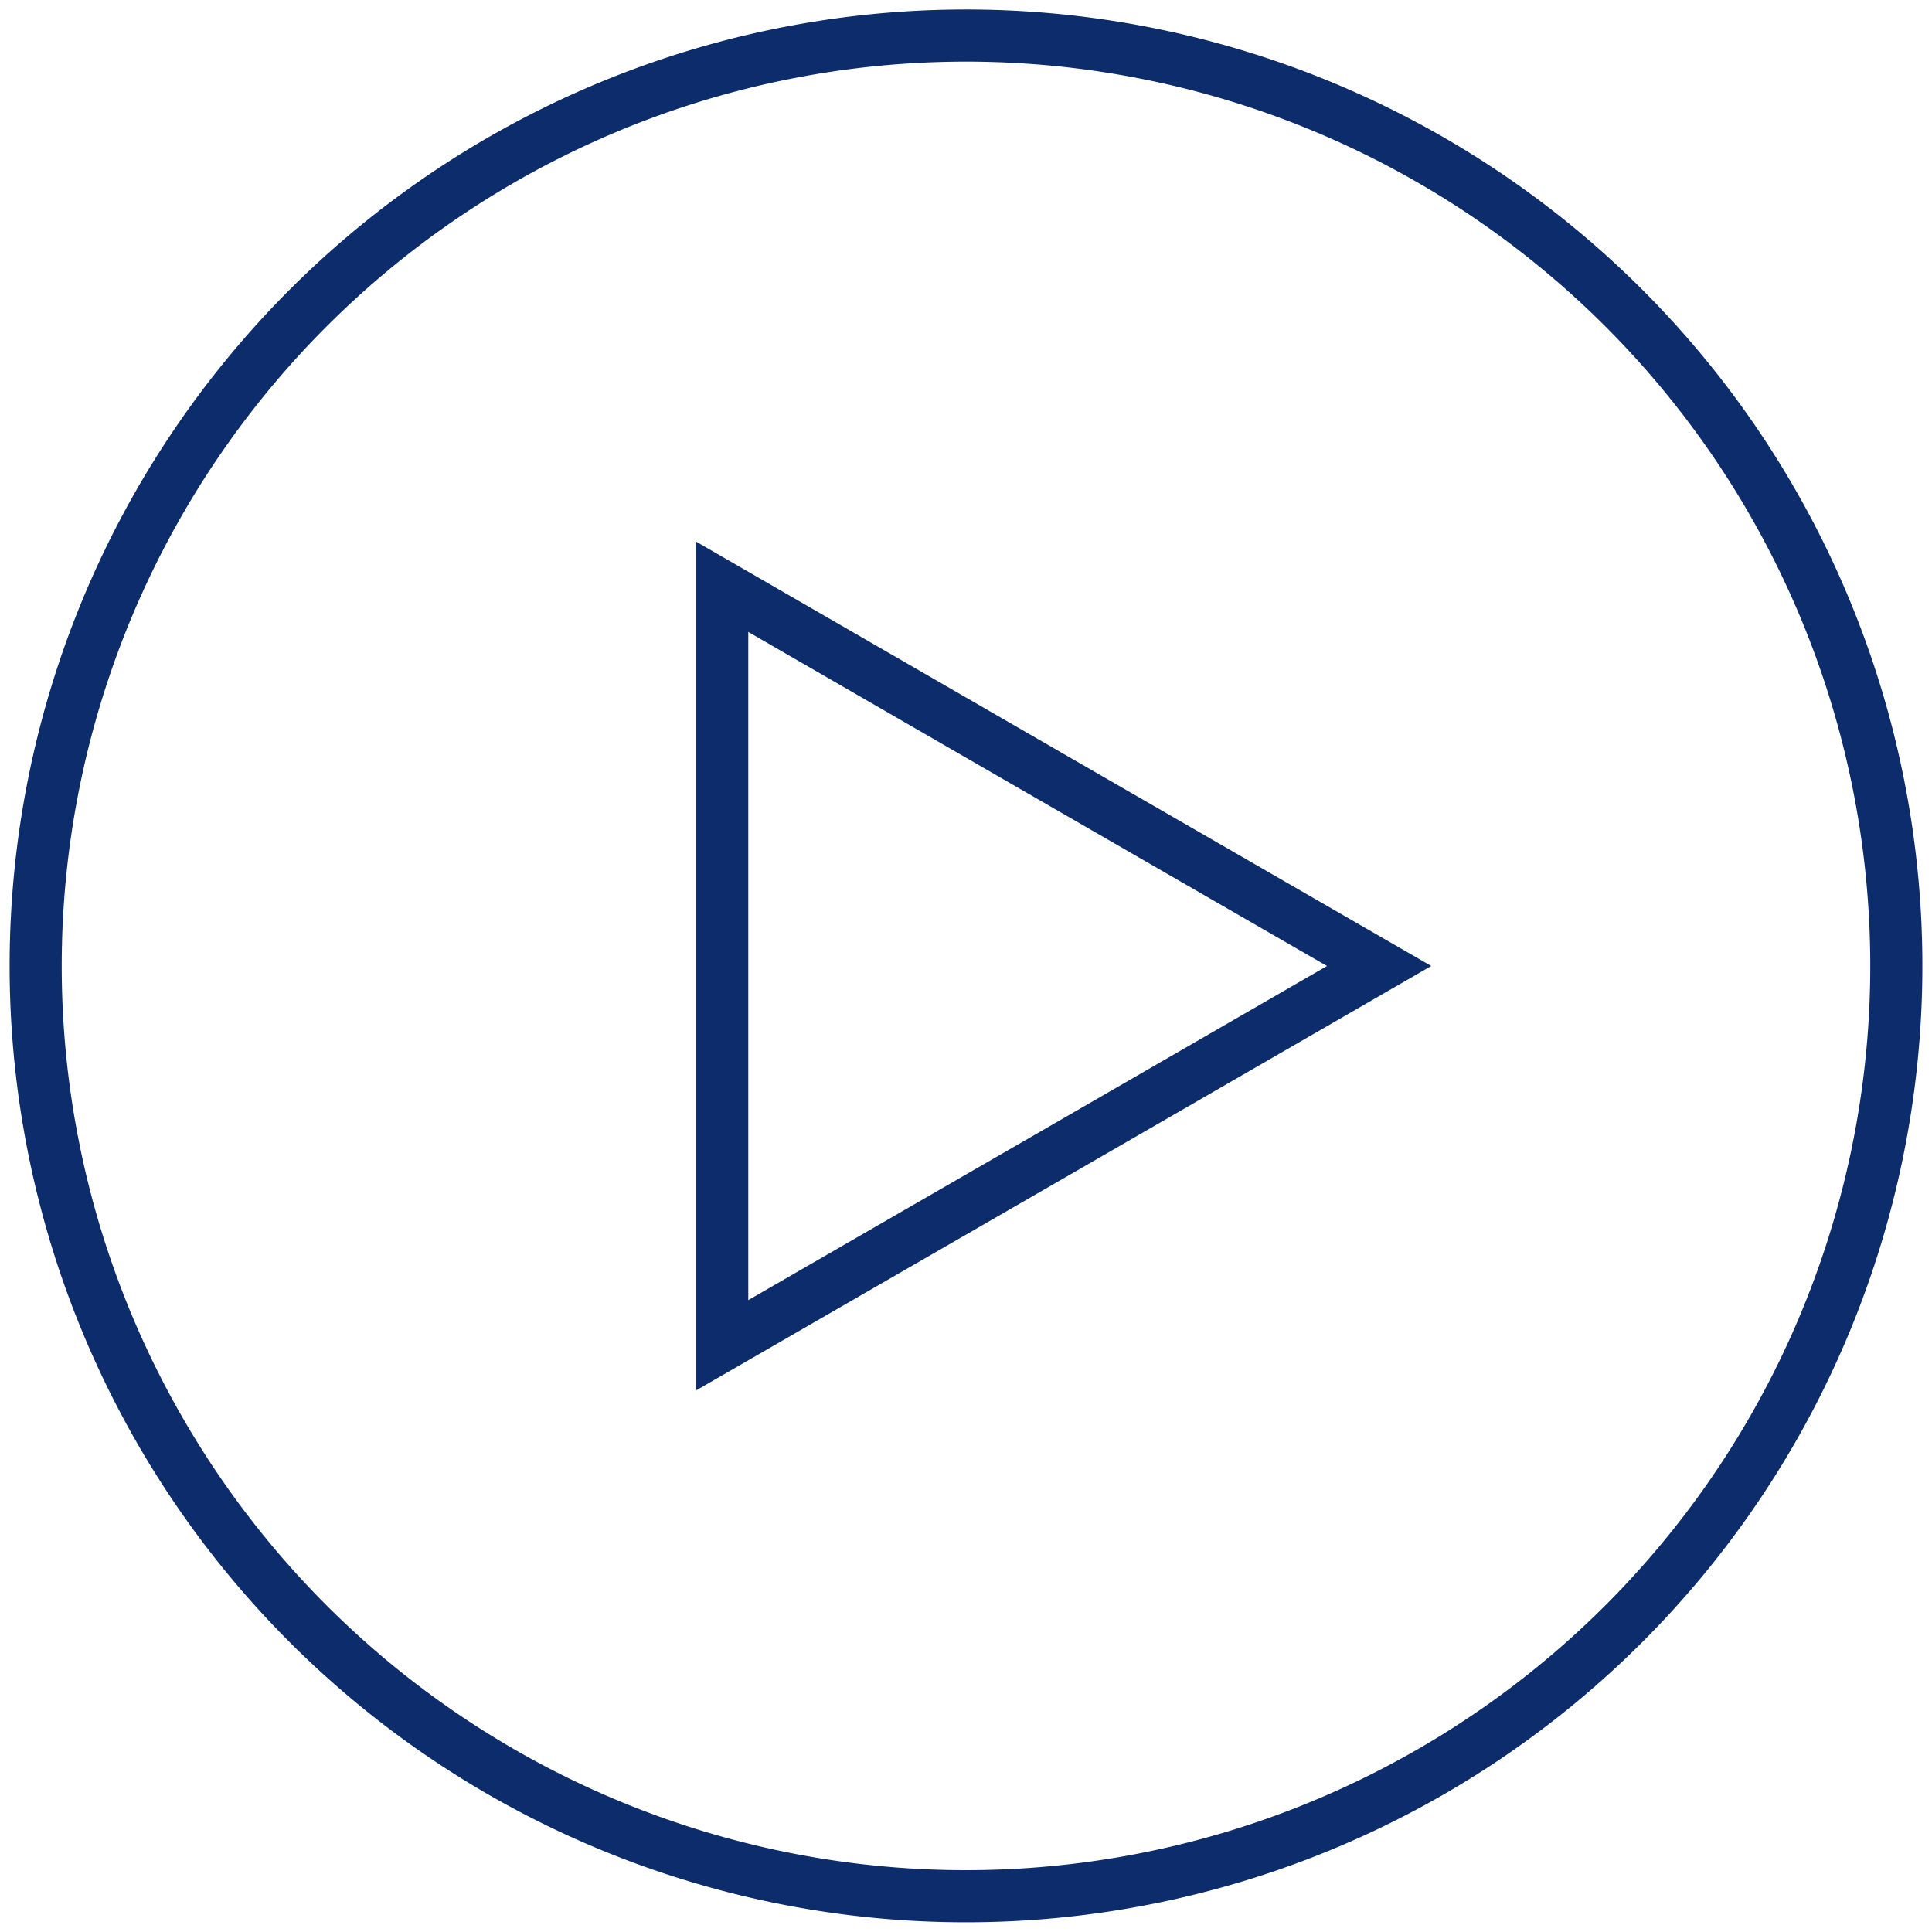
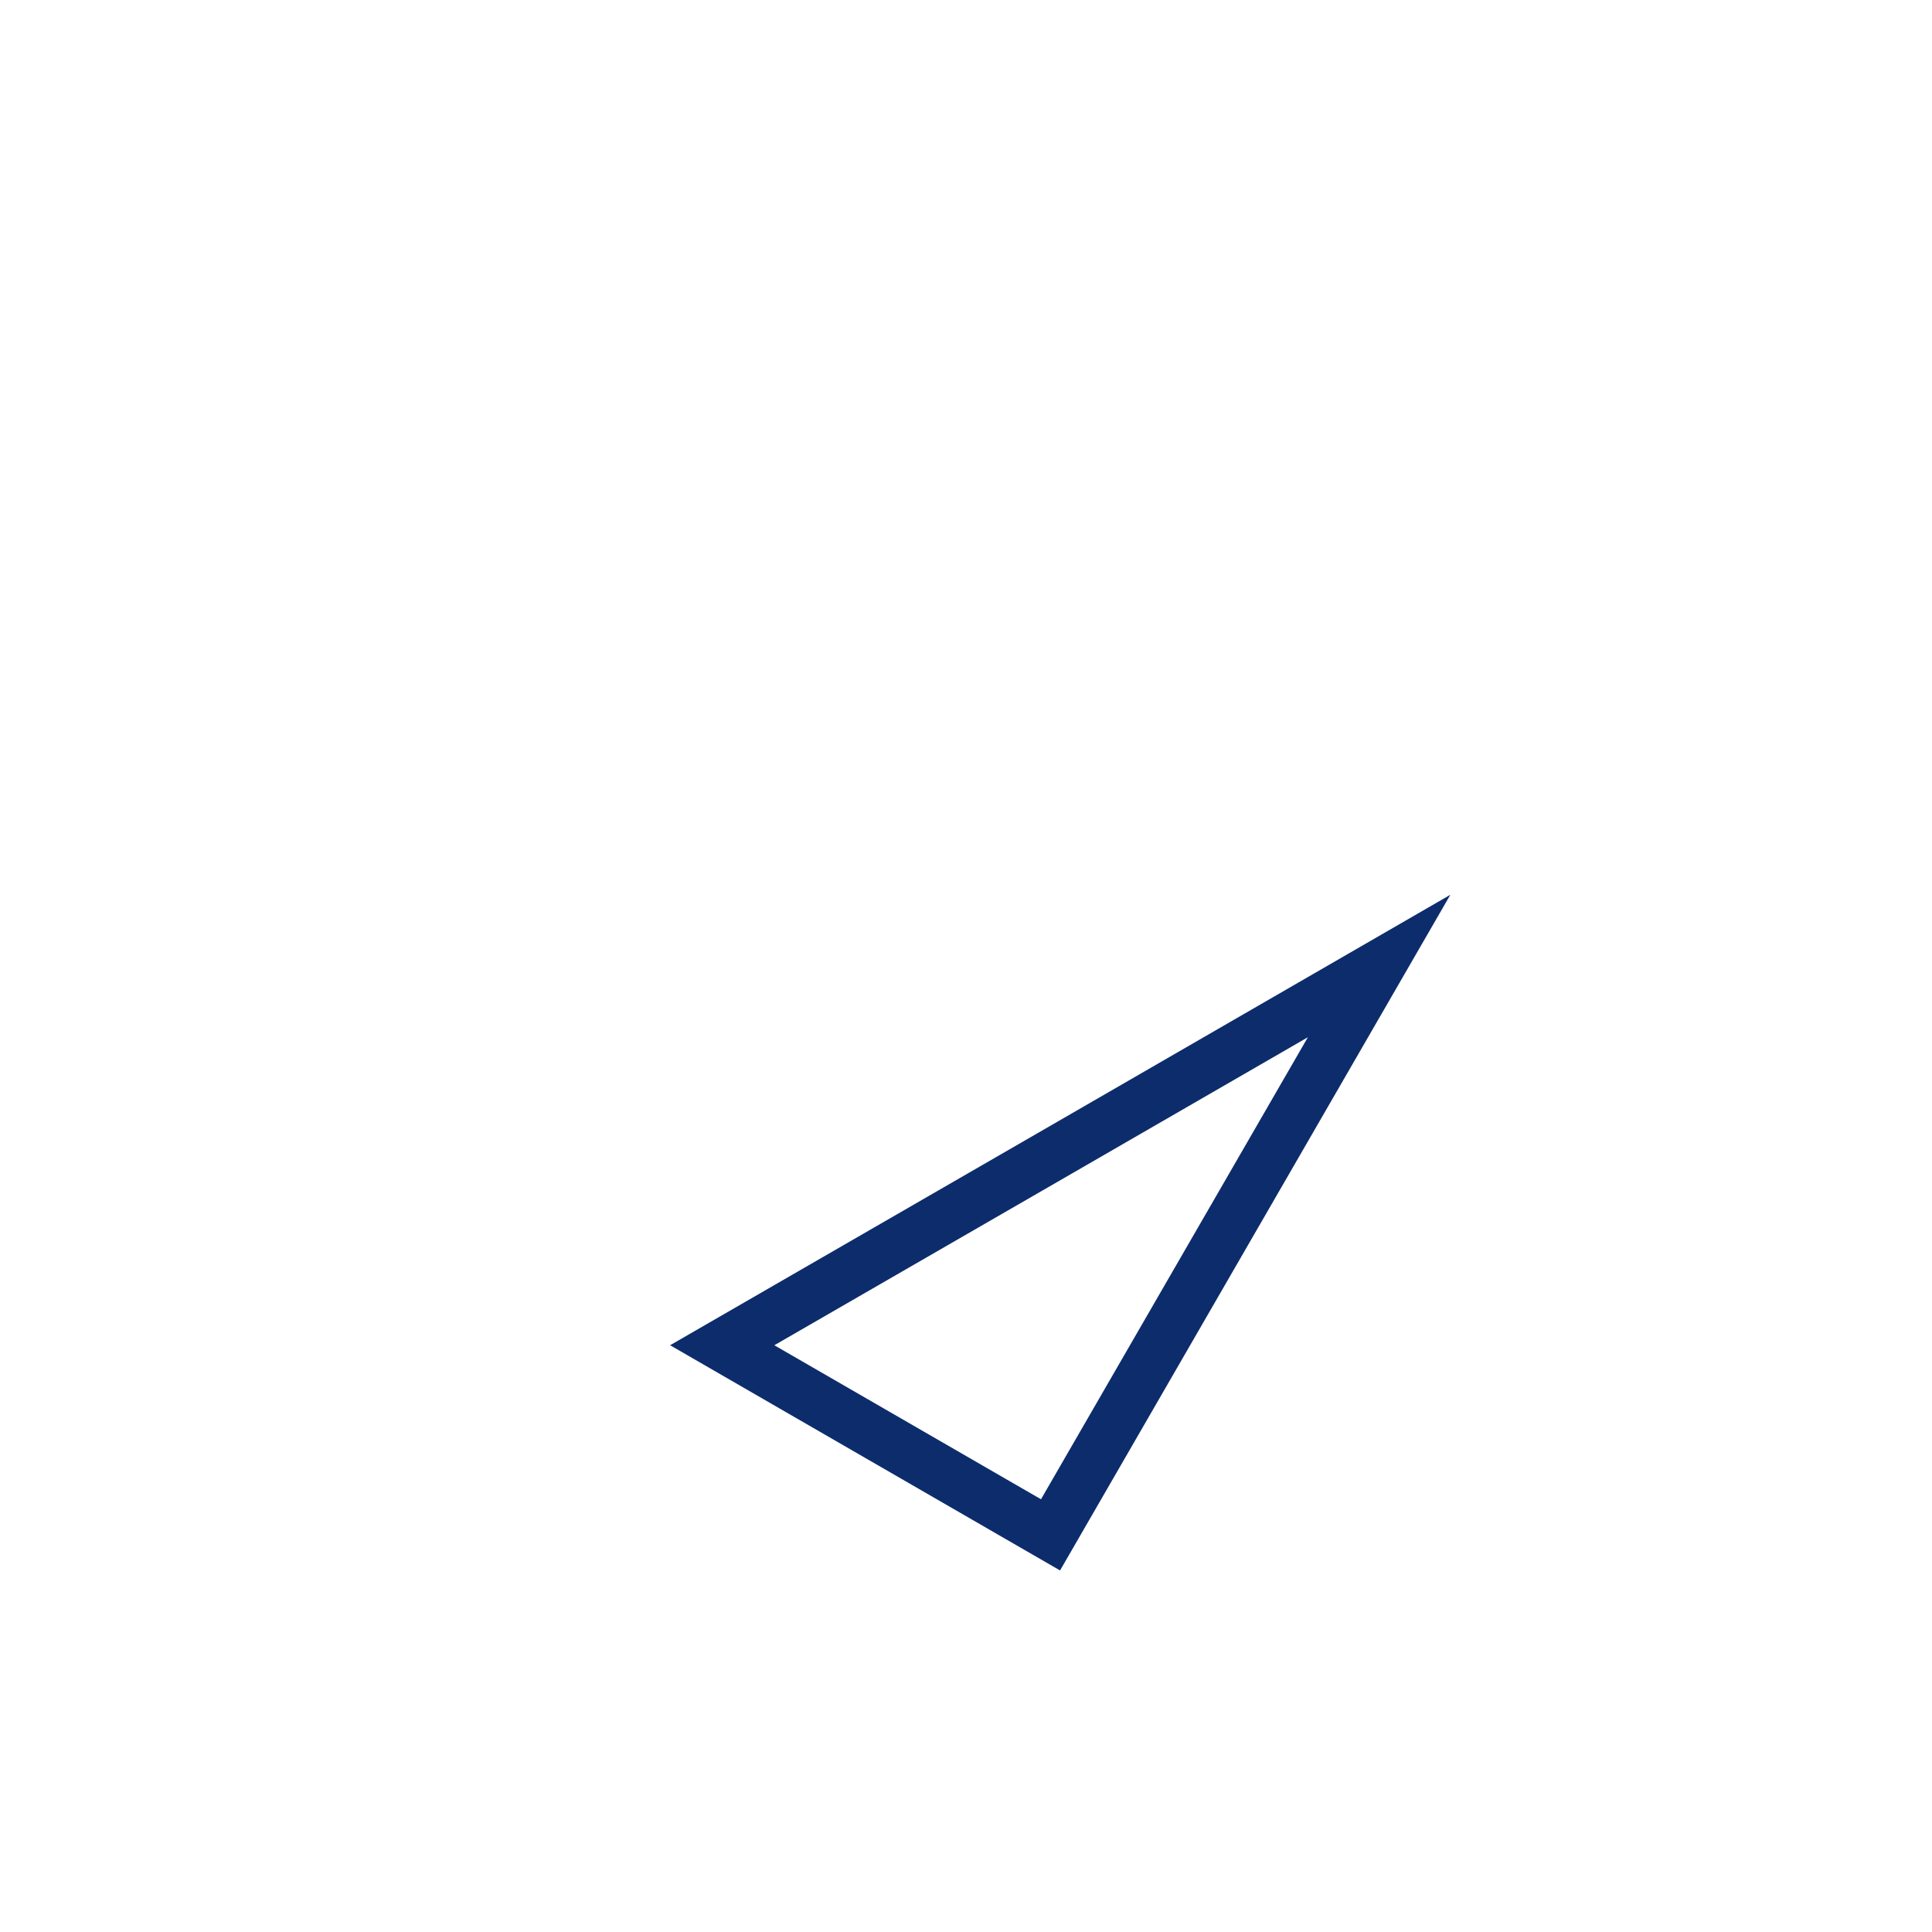
<svg xmlns="http://www.w3.org/2000/svg" id="Group_181" data-name="Group 181" width="74.148" height="74.148" viewBox="0 0 74.148 74.148">
  <defs>
    <clipPath id="clip-path">
      <rect id="Rectangle_38" data-name="Rectangle 38" width="74.148" height="74.148" fill="none" stroke="#707070" stroke-width="2" />
    </clipPath>
  </defs>
  <g id="Group_180" data-name="Group 180" transform="translate(0 0)" clip-path="url(#clip-path)">
-     <path id="Path_191" data-name="Path 191" d="M2.252,37.958a35.705,35.705,0,1,1,35.7,35.7A35.7,35.7,0,0,1,2.252,37.958Z" transform="translate(-0.883 -0.883)" fill="none" stroke="#0d2c6c" stroke-linecap="round" stroke-width="2" />
-     <path id="Path_192" data-name="Path 192" d="M70.811,51.6l-12.6,7.277L45.6,66.155V37.047l12.6,7.277Z" transform="translate(-17.882 -14.526)" fill="none" stroke="#0d2c6c" stroke-linecap="round" stroke-width="2" />
+     <path id="Path_192" data-name="Path 192" d="M70.811,51.6l-12.6,7.277L45.6,66.155l12.6,7.277Z" transform="translate(-17.882 -14.526)" fill="none" stroke="#0d2c6c" stroke-linecap="round" stroke-width="2" />
  </g>
</svg>